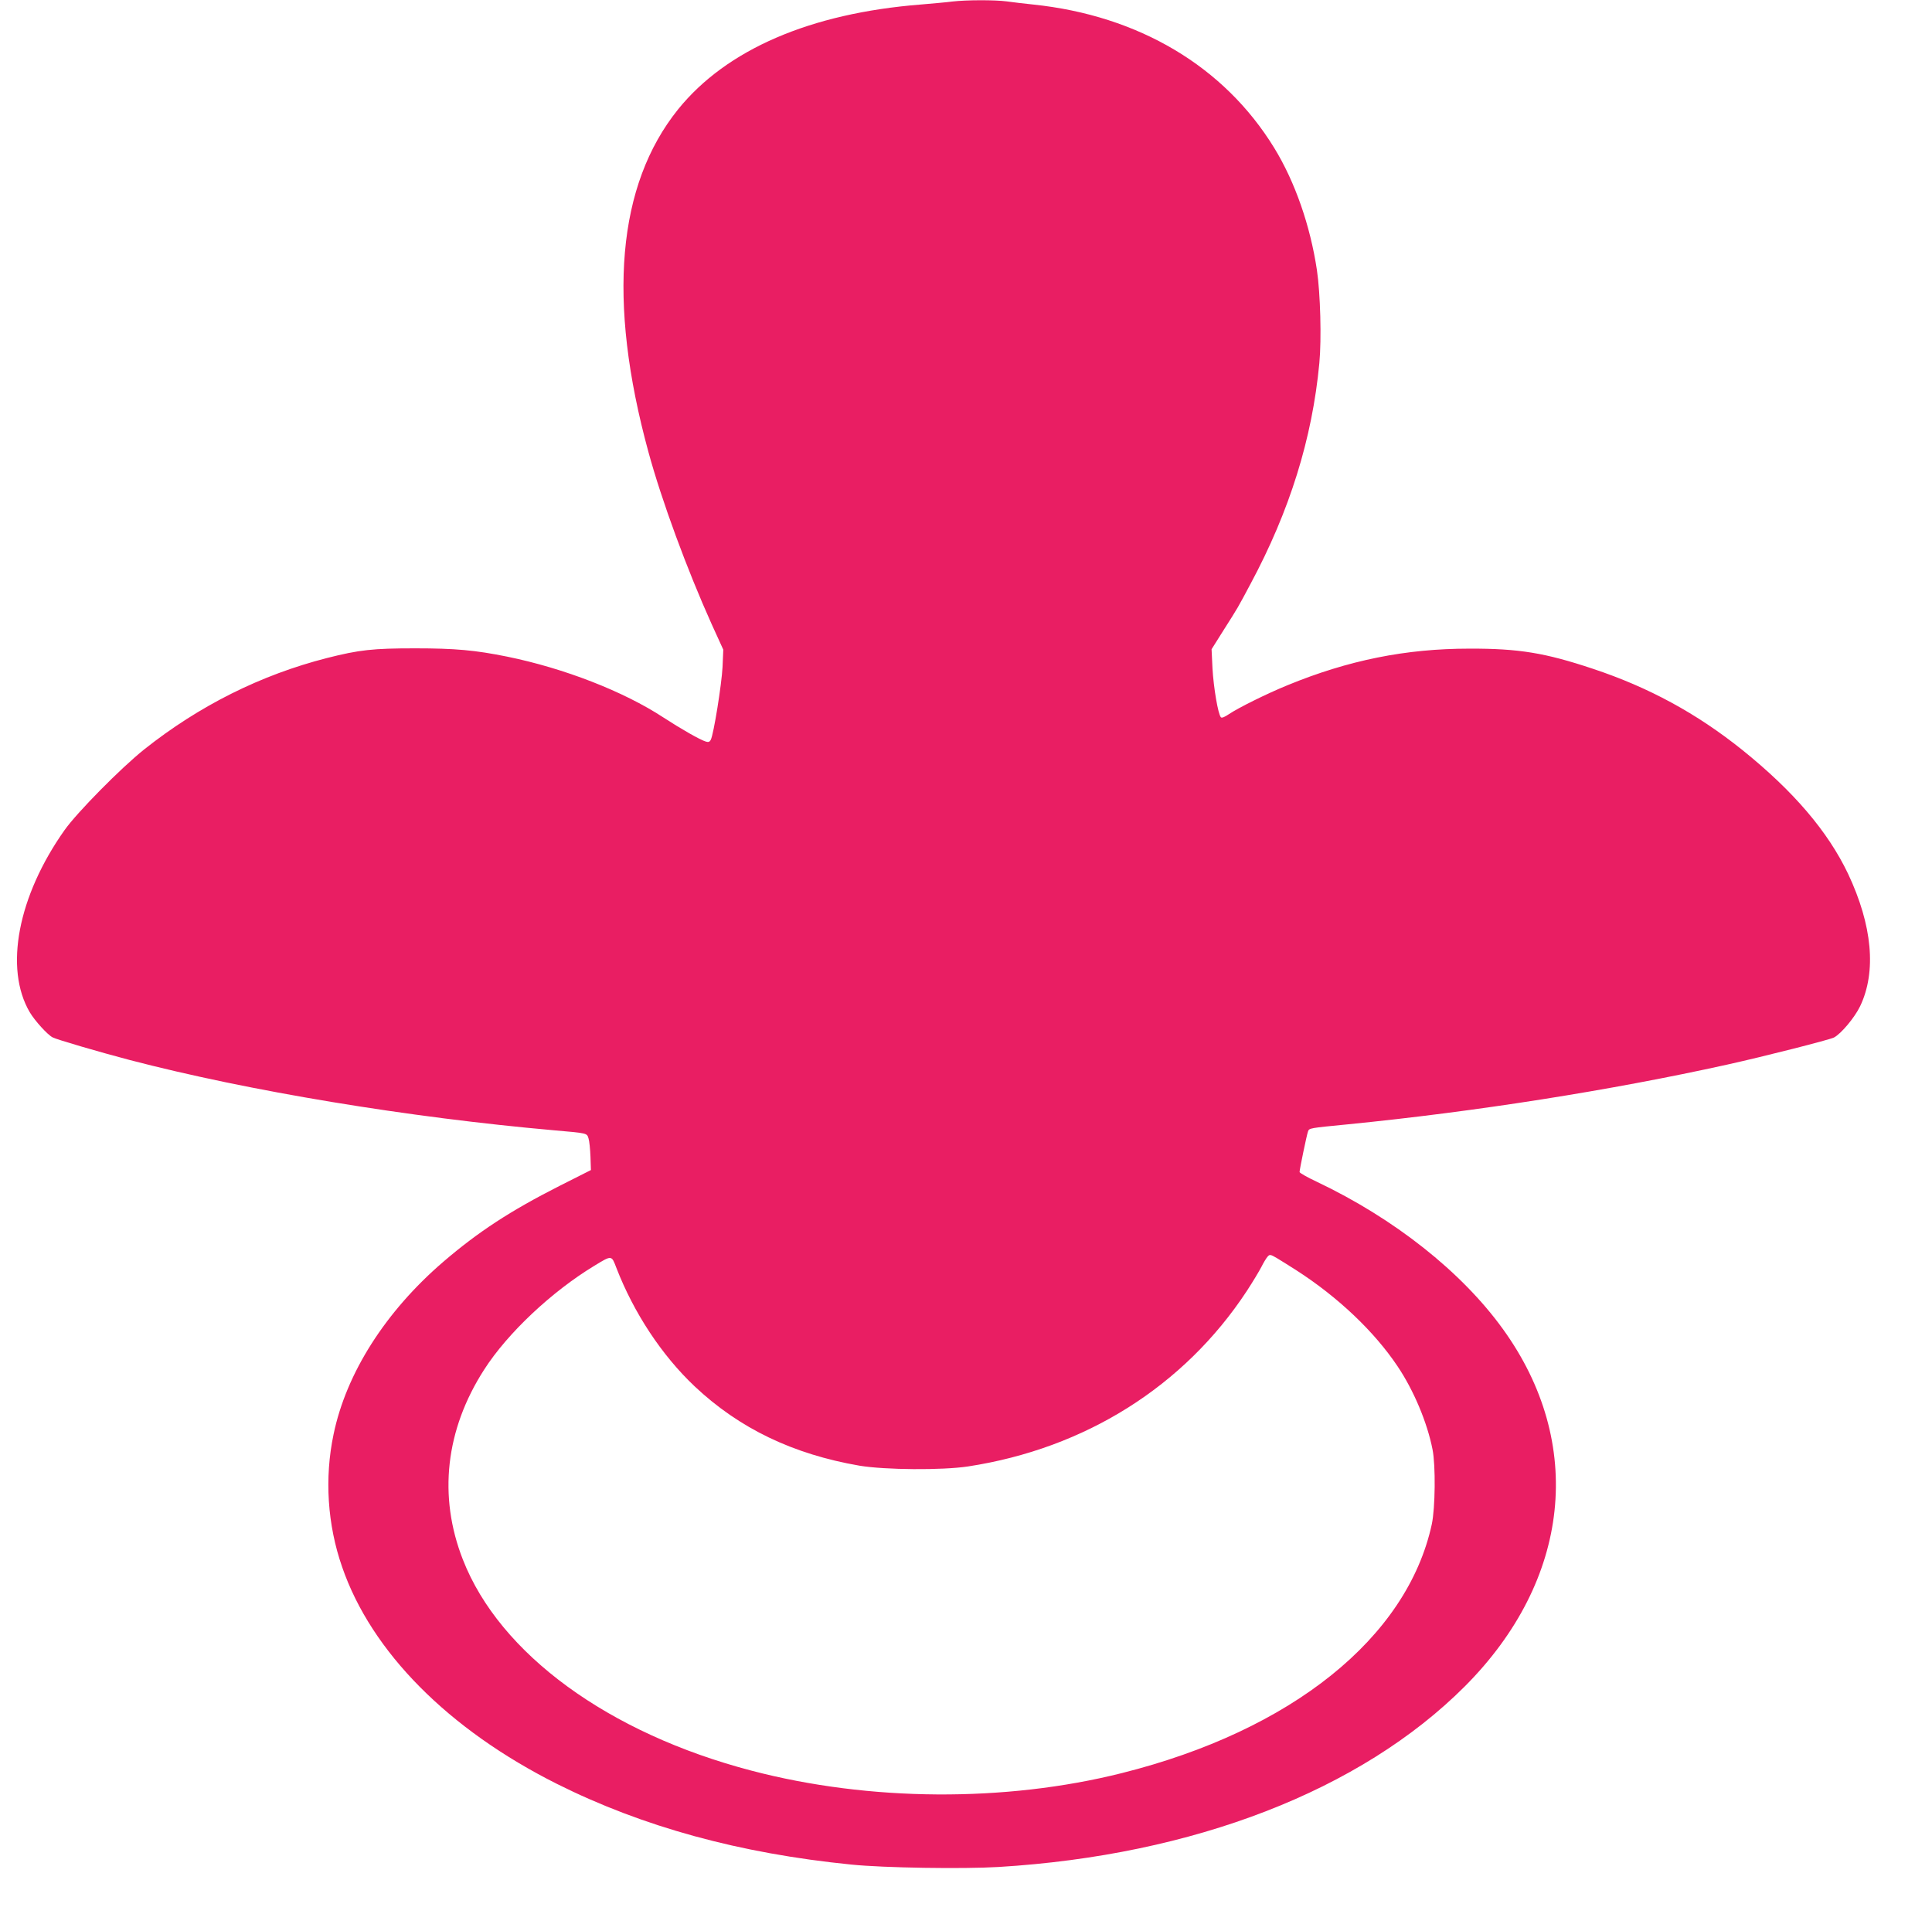
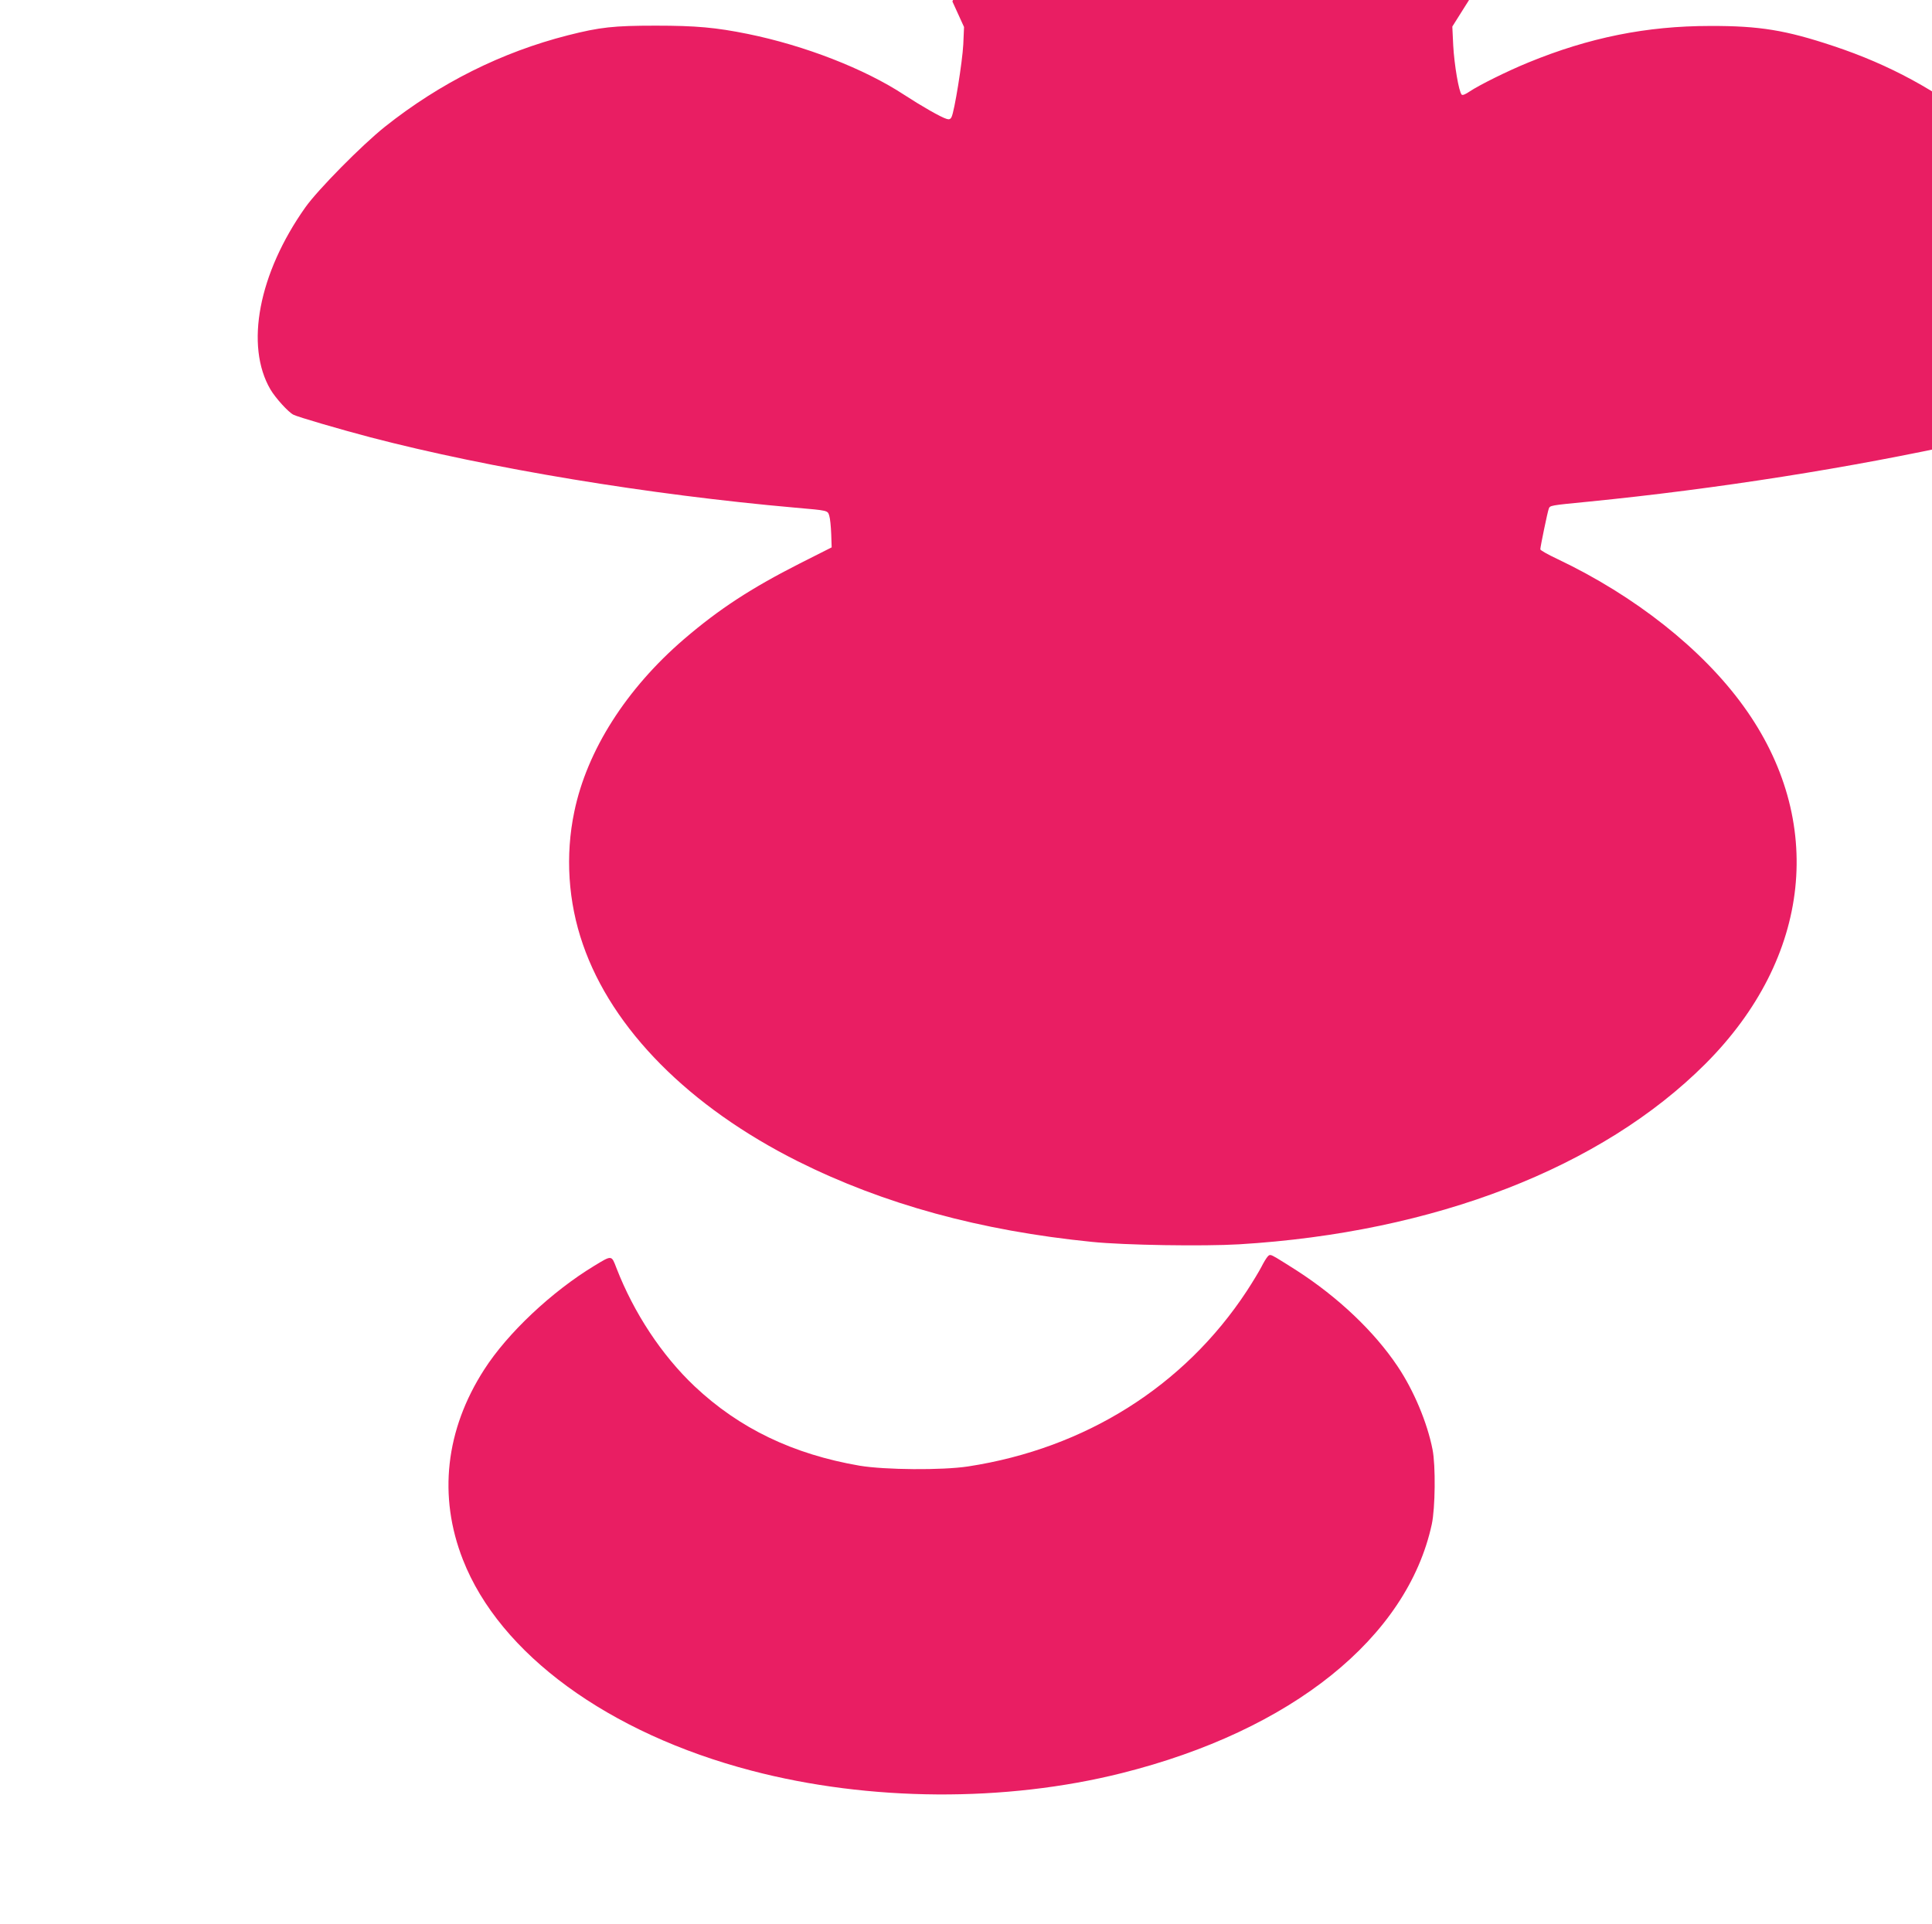
<svg xmlns="http://www.w3.org/2000/svg" version="1.0" width="1280pt" height="1275pt" viewBox="0 0 1280 1275" preserveAspectRatio="xMidYMid meet">
  <g transform="translate(0,1275) scale(0.1,-0.1)" fill="#e91e63" stroke="none">
-     <path d="M6310 12740 c-36 -5 -130 -13 -210 -20 -732 -58 -1287 -298 -1607 -694 -404 -502 -471 -1268 -197 -2271 88 -323 256 -779 419 -1141 l77 -169 -5 -115 c-6 -116 -59 -447 -78 -482 -7 -14 -16 -17 -32 -12 -38 11 -167 85 -282 160 -264 173 -658 326 -1035 403 -212 43 -345 55 -610 55 -280 0 -370 -10 -583 -64 -439 -112 -847 -316 -1212 -606 -154 -123 -444 -417 -527 -534 -310 -438 -401 -917 -231 -1207 33 -56 118 -150 152 -167 29 -15 306 -96 511 -150 790 -206 1842 -380 2815 -466 218 -19 213 -18 224 -53 6 -18 11 -72 13 -121 l3 -89 -210 -106 c-325 -165 -536 -303 -767 -501 -383 -329 -644 -738 -728 -1144 -61 -290 -41 -599 57 -880 194 -562 704 -1076 1424 -1437 568 -284 1209 -460 1949 -534 215 -22 740 -30 975 -16 1293 78 2400 507 3089 1196 703 704 800 1613 252 2370 -273 378 -719 731 -1233 975 -62 29 -113 58 -113 64 0 17 48 249 56 269 8 22 8 22 264 47 847 84 1741 225 2510 395 249 55 680 165 710 180 48 25 138 133 174 208 109 229 81 535 -80 877 -134 281 -361 547 -700 820 -303 243 -621 416 -992 539 -315 105 -489 134 -817 133 -422 0 -802 -77 -1204 -242 -142 -58 -328 -151 -389 -192 -28 -19 -47 -27 -53 -21 -19 19 -49 199 -56 325 l-6 126 78 124 c102 161 92 144 179 307 261 486 410 966 457 1465 15 160 7 460 -16 616 -44 294 -145 585 -283 810 -331 540 -898 877 -1597 950 -60 6 -140 16 -177 21 -77 10 -264 10 -358 -1z m2280 -8408 c275 -177 515 -405 669 -635 107 -159 197 -373 232 -552 21 -106 18 -388 -5 -495 -163 -752 -929 -1367 -2054 -1649 -773 -194 -1674 -188 -2452 16 -949 248 -1669 774 -1913 1398 -165 420 -116 861 141 1260 155 242 448 517 730 688 117 71 113 71 146 -15 115 -297 300 -578 518 -784 296 -279 652 -450 1093 -526 169 -28 546 -31 718 -5 777 119 1433 532 1847 1162 40 61 83 133 97 160 14 28 32 58 41 68 14 16 18 16 61 -9 25 -15 84 -52 131 -82z" />
+     <path d="M6310 12740 l77 -169 -5 -115 c-6 -116 -59 -447 -78 -482 -7 -14 -16 -17 -32 -12 -38 11 -167 85 -282 160 -264 173 -658 326 -1035 403 -212 43 -345 55 -610 55 -280 0 -370 -10 -583 -64 -439 -112 -847 -316 -1212 -606 -154 -123 -444 -417 -527 -534 -310 -438 -401 -917 -231 -1207 33 -56 118 -150 152 -167 29 -15 306 -96 511 -150 790 -206 1842 -380 2815 -466 218 -19 213 -18 224 -53 6 -18 11 -72 13 -121 l3 -89 -210 -106 c-325 -165 -536 -303 -767 -501 -383 -329 -644 -738 -728 -1144 -61 -290 -41 -599 57 -880 194 -562 704 -1076 1424 -1437 568 -284 1209 -460 1949 -534 215 -22 740 -30 975 -16 1293 78 2400 507 3089 1196 703 704 800 1613 252 2370 -273 378 -719 731 -1233 975 -62 29 -113 58 -113 64 0 17 48 249 56 269 8 22 8 22 264 47 847 84 1741 225 2510 395 249 55 680 165 710 180 48 25 138 133 174 208 109 229 81 535 -80 877 -134 281 -361 547 -700 820 -303 243 -621 416 -992 539 -315 105 -489 134 -817 133 -422 0 -802 -77 -1204 -242 -142 -58 -328 -151 -389 -192 -28 -19 -47 -27 -53 -21 -19 19 -49 199 -56 325 l-6 126 78 124 c102 161 92 144 179 307 261 486 410 966 457 1465 15 160 7 460 -16 616 -44 294 -145 585 -283 810 -331 540 -898 877 -1597 950 -60 6 -140 16 -177 21 -77 10 -264 10 -358 -1z m2280 -8408 c275 -177 515 -405 669 -635 107 -159 197 -373 232 -552 21 -106 18 -388 -5 -495 -163 -752 -929 -1367 -2054 -1649 -773 -194 -1674 -188 -2452 16 -949 248 -1669 774 -1913 1398 -165 420 -116 861 141 1260 155 242 448 517 730 688 117 71 113 71 146 -15 115 -297 300 -578 518 -784 296 -279 652 -450 1093 -526 169 -28 546 -31 718 -5 777 119 1433 532 1847 1162 40 61 83 133 97 160 14 28 32 58 41 68 14 16 18 16 61 -9 25 -15 84 -52 131 -82z" />
  </g>
</svg>